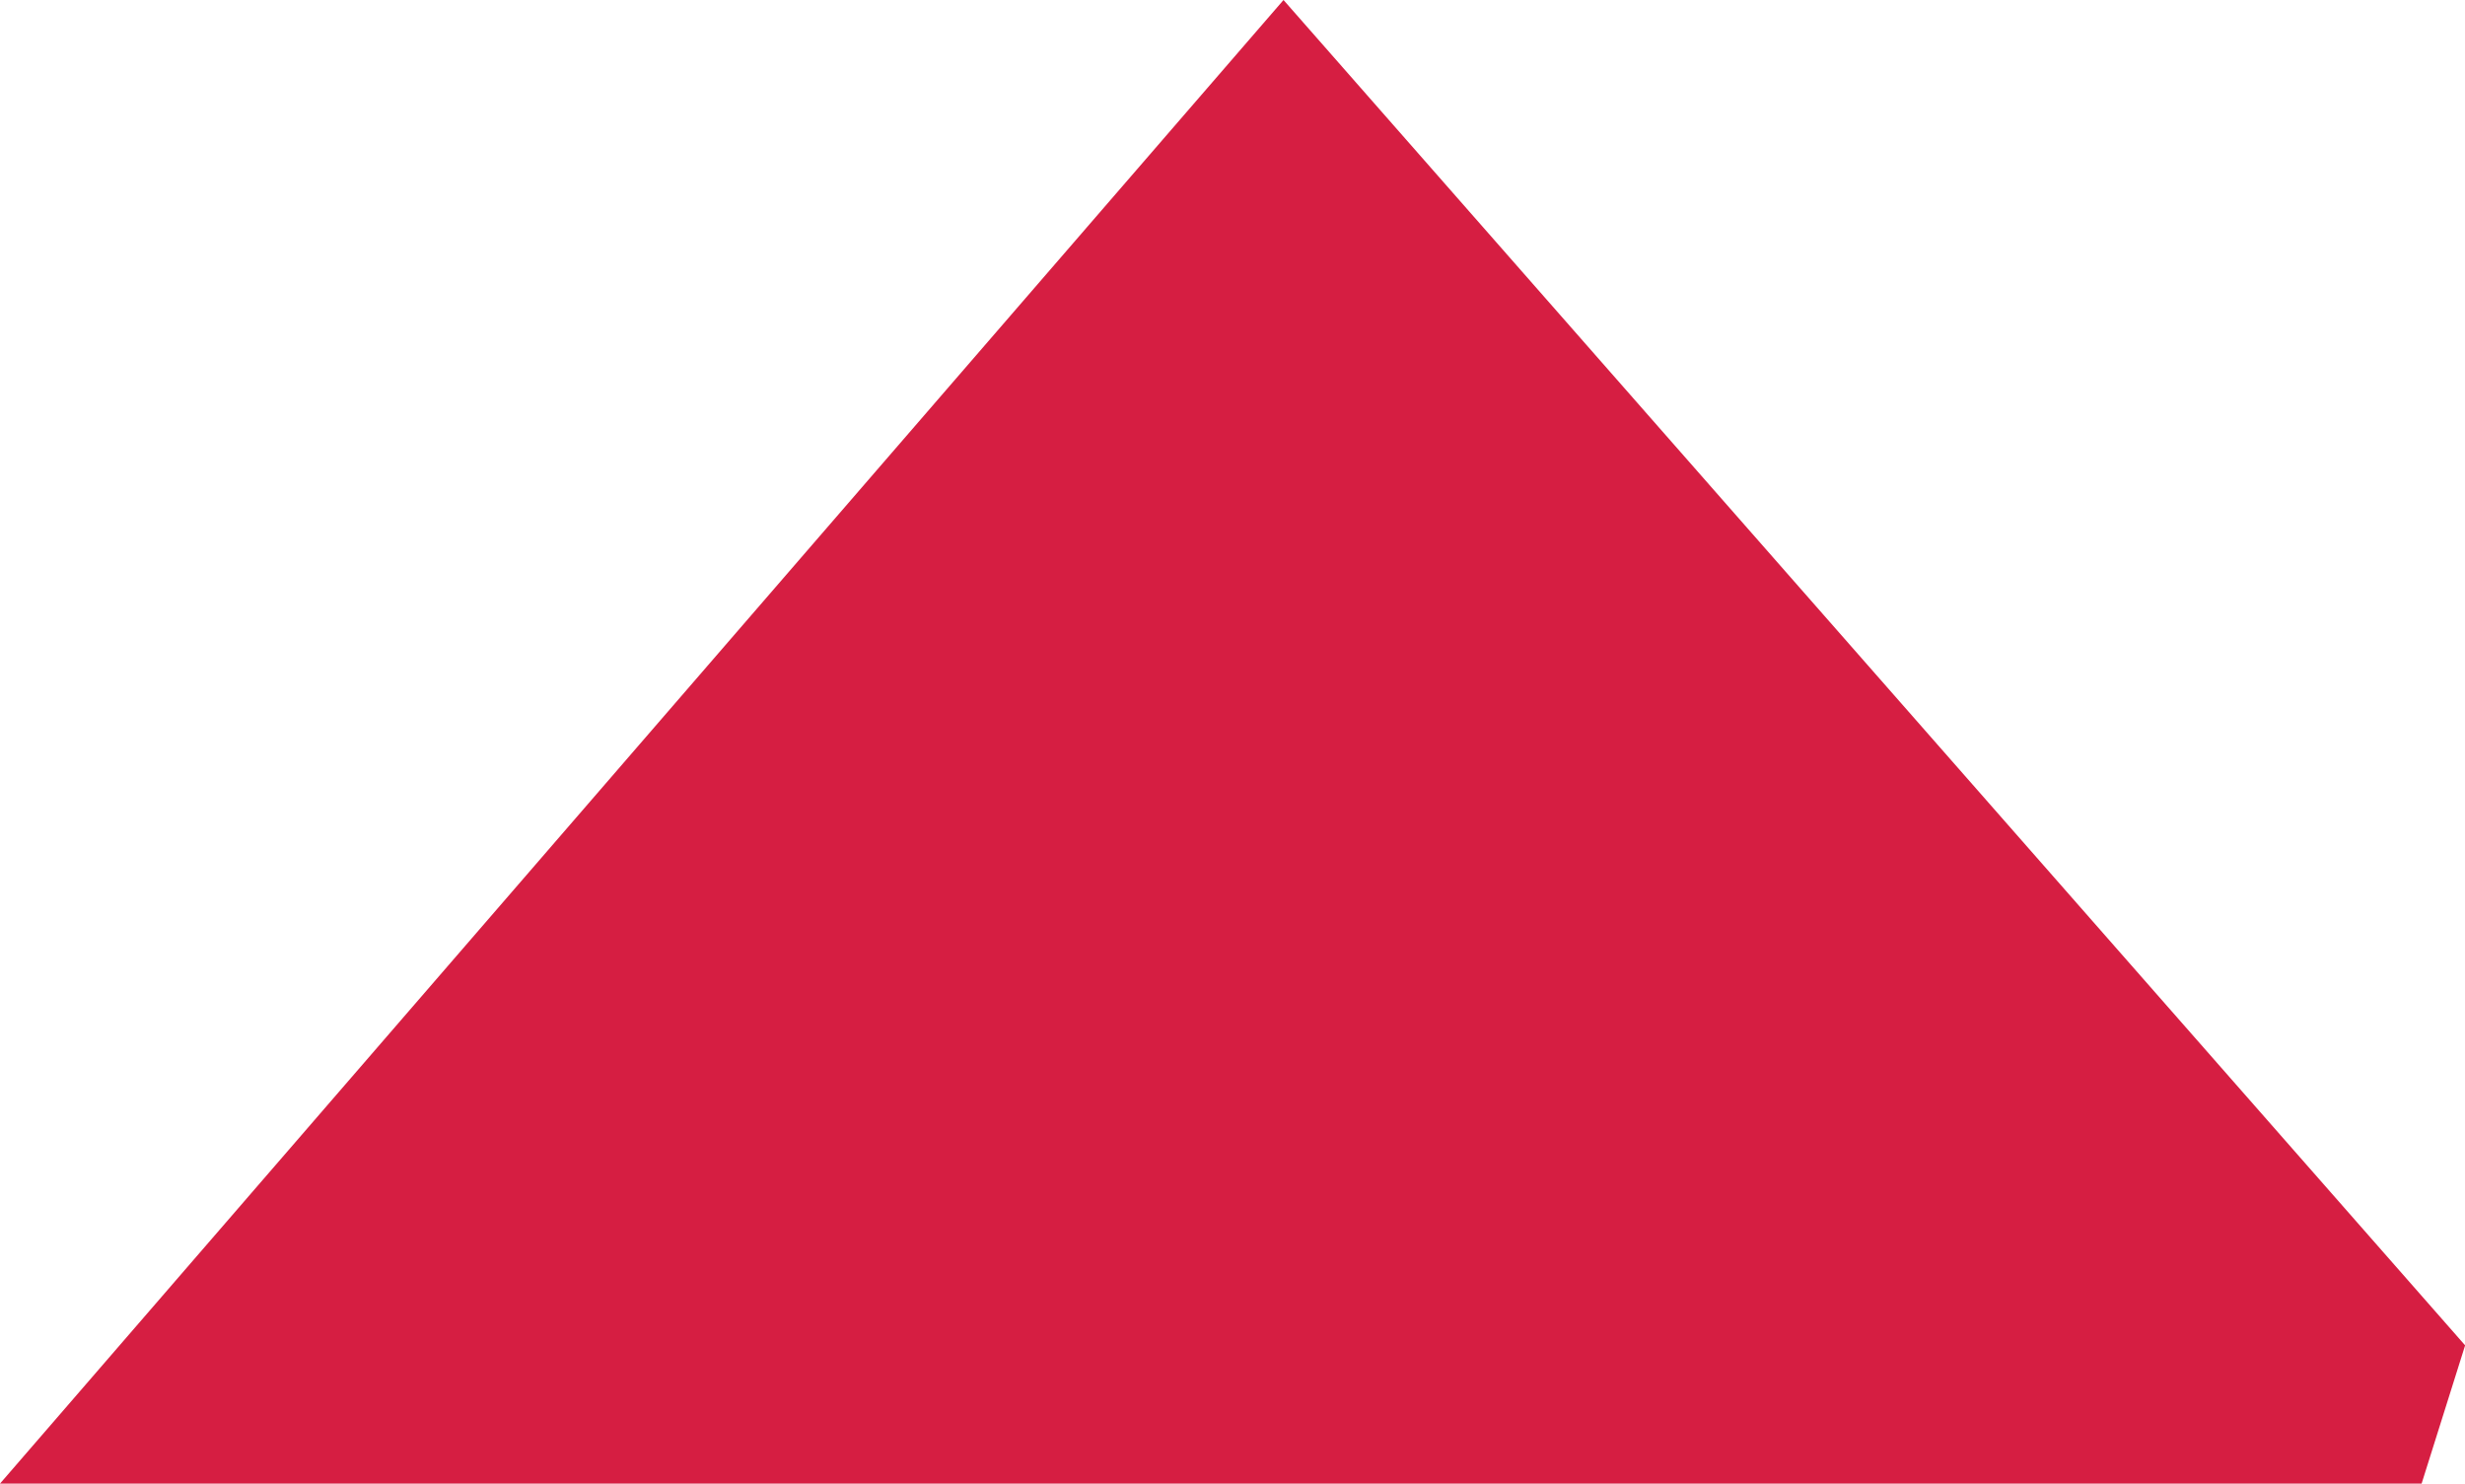
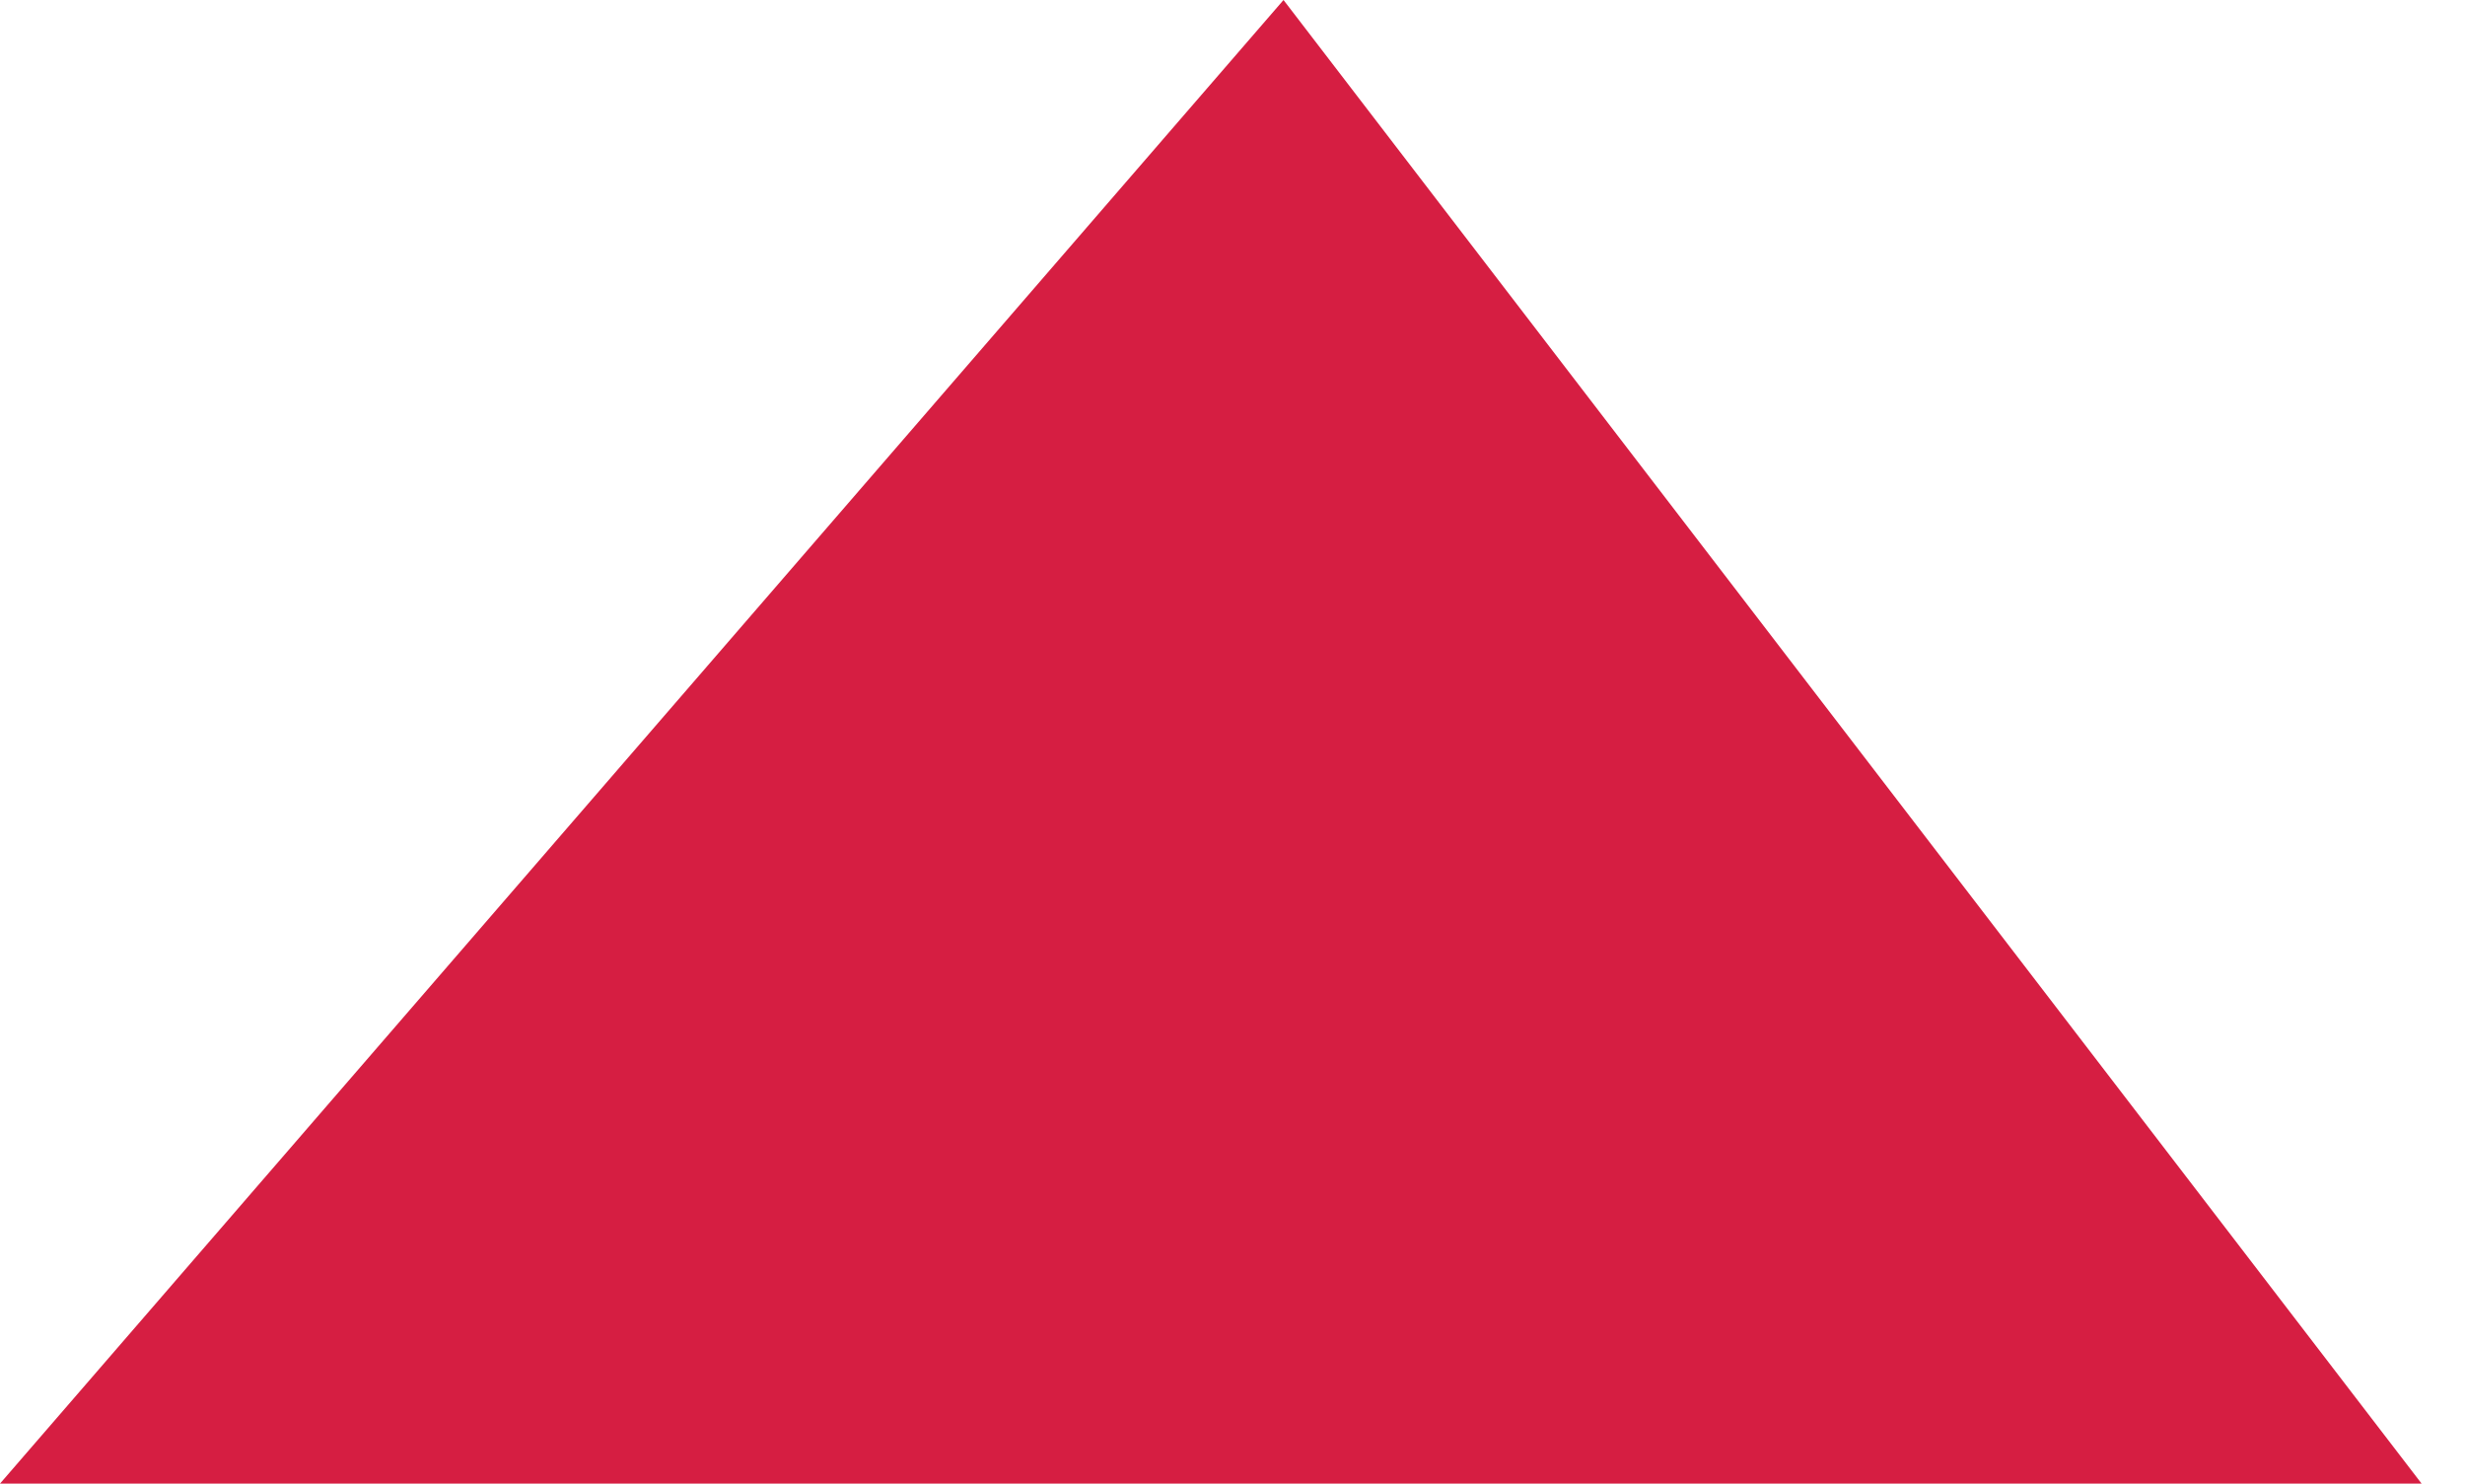
<svg xmlns="http://www.w3.org/2000/svg" width="96.281" height="57.946" viewBox="0 0 96.281 57.946">
-   <path id="Path_940" data-name="Path 940" d="M948.676,707.054h0L898.543,765h94.586l1.7-5.4Z" transform="translate(-898.543 -707.054)" fill="#d61e42" />
+   <path id="Path_940" data-name="Path 940" d="M948.676,707.054h0L898.543,765h94.586Z" transform="translate(-898.543 -707.054)" fill="#d61e42" />
</svg>